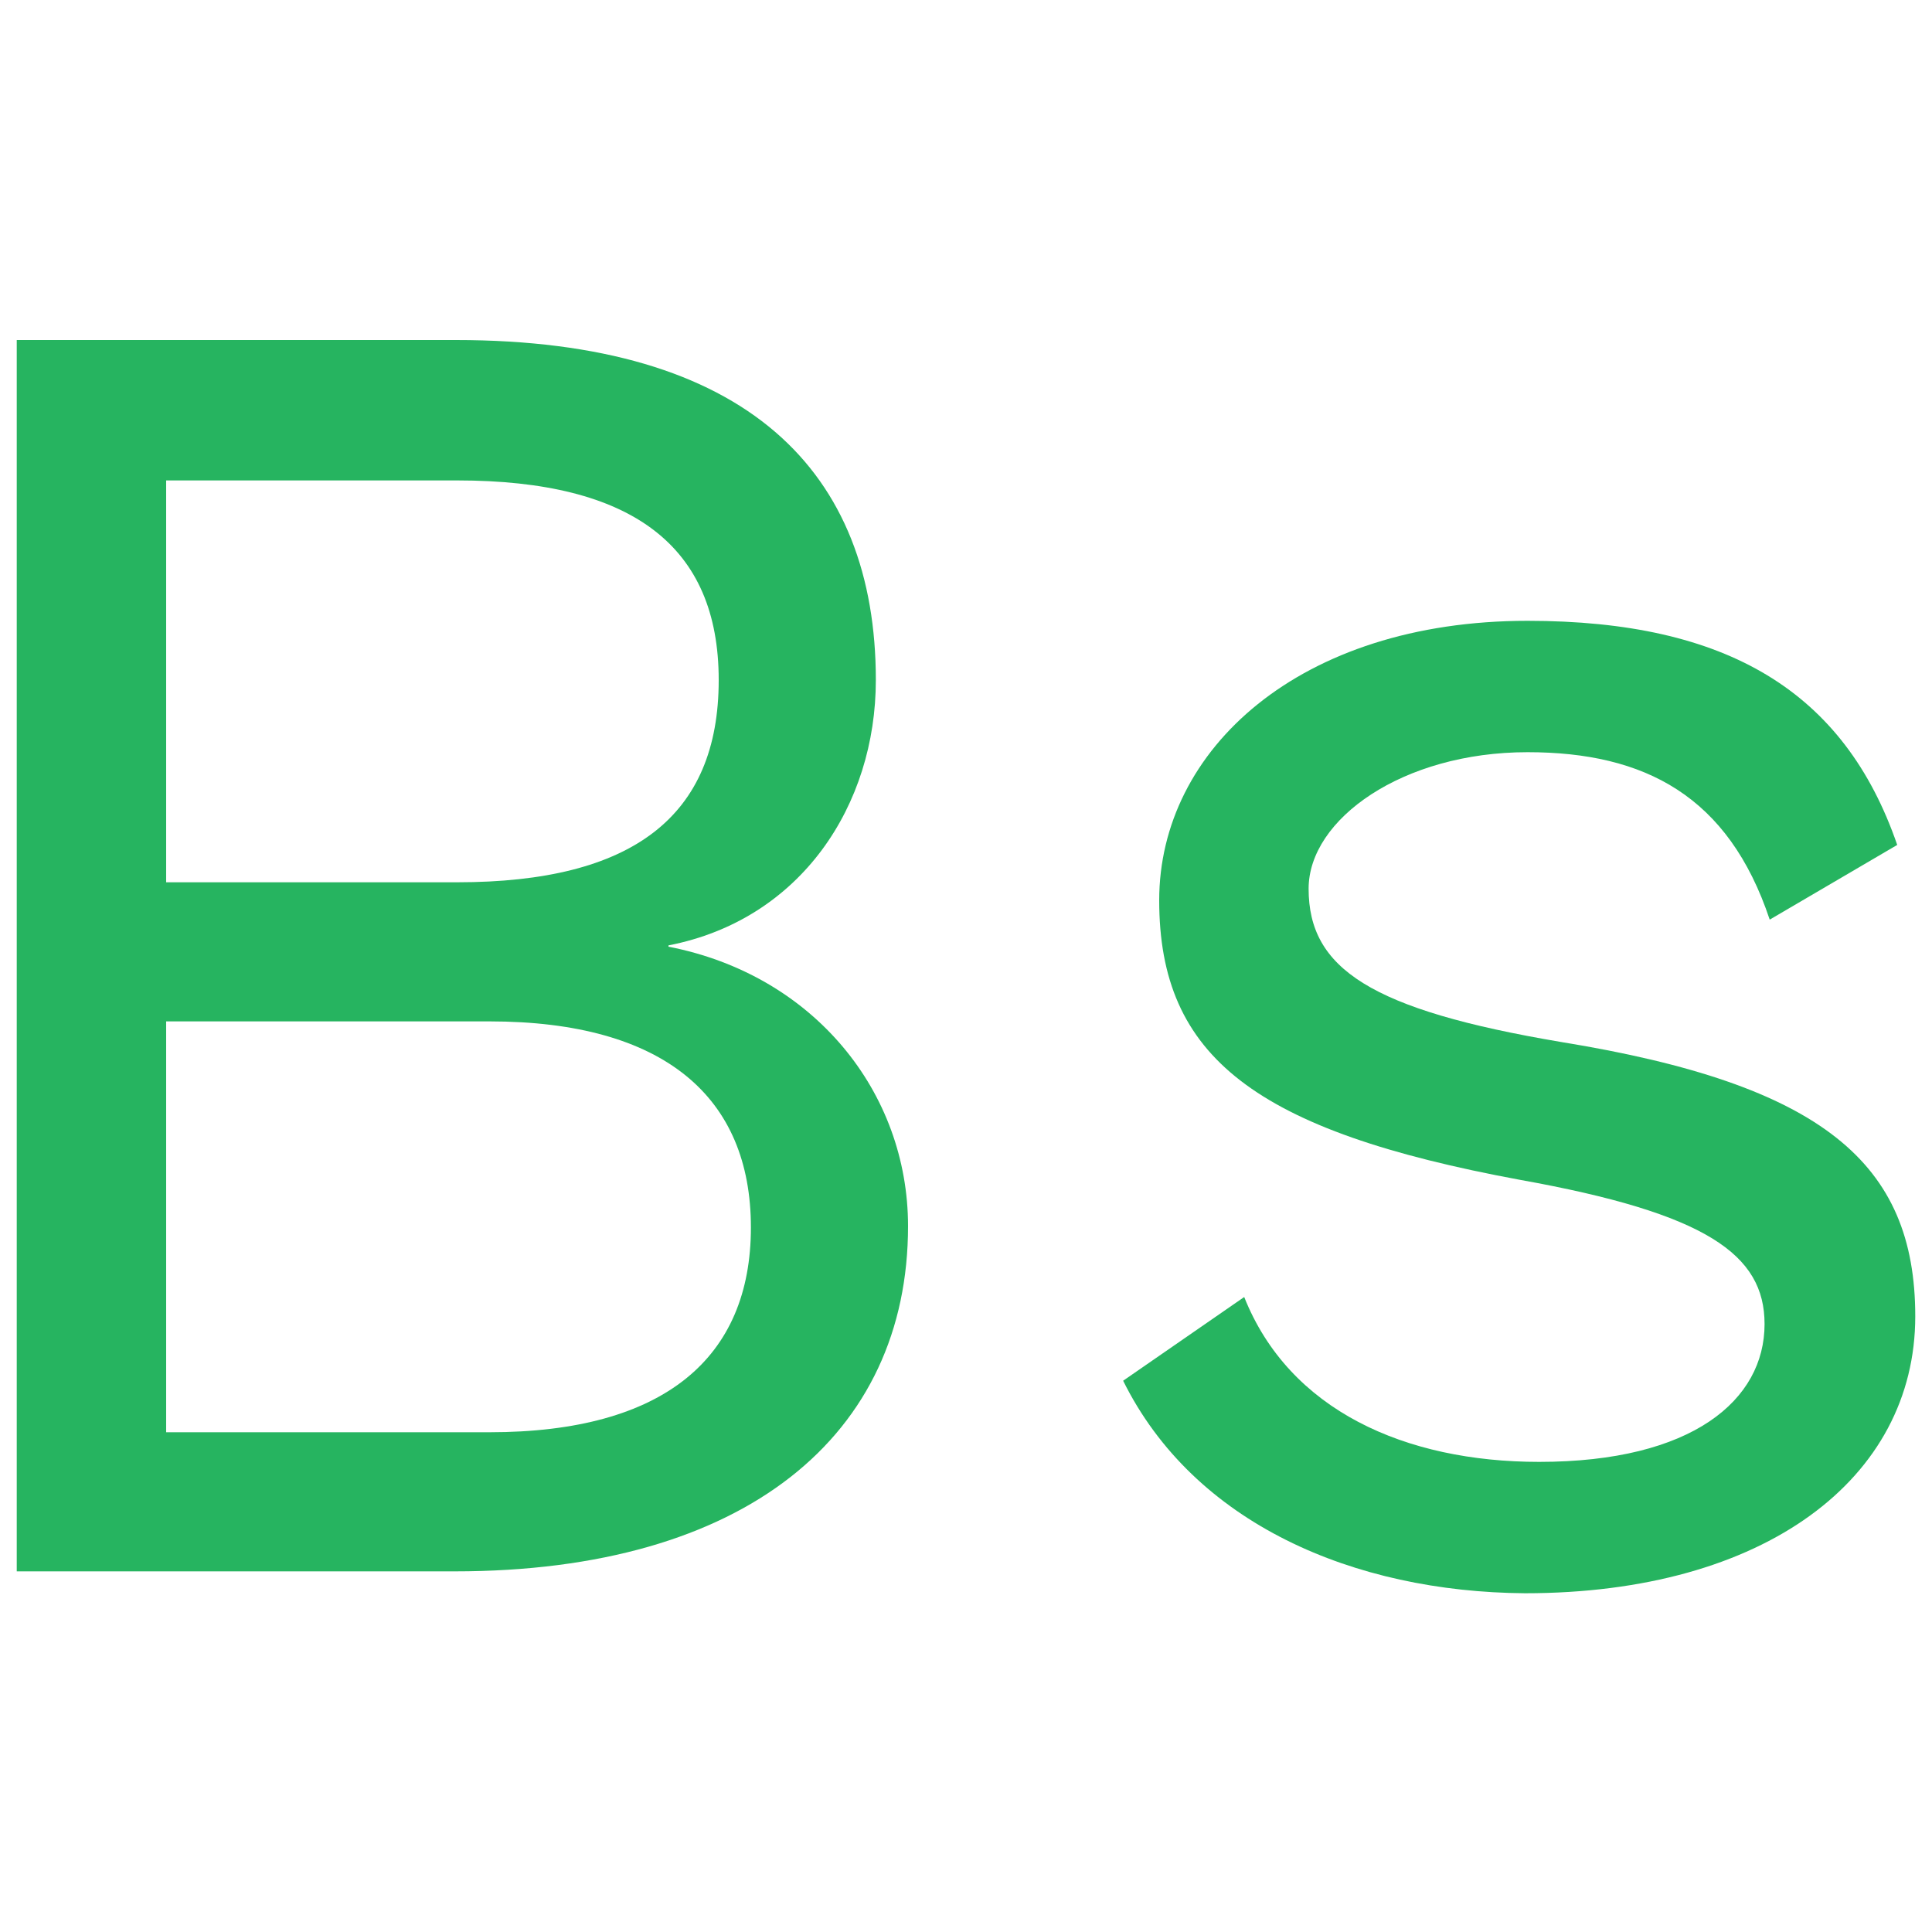
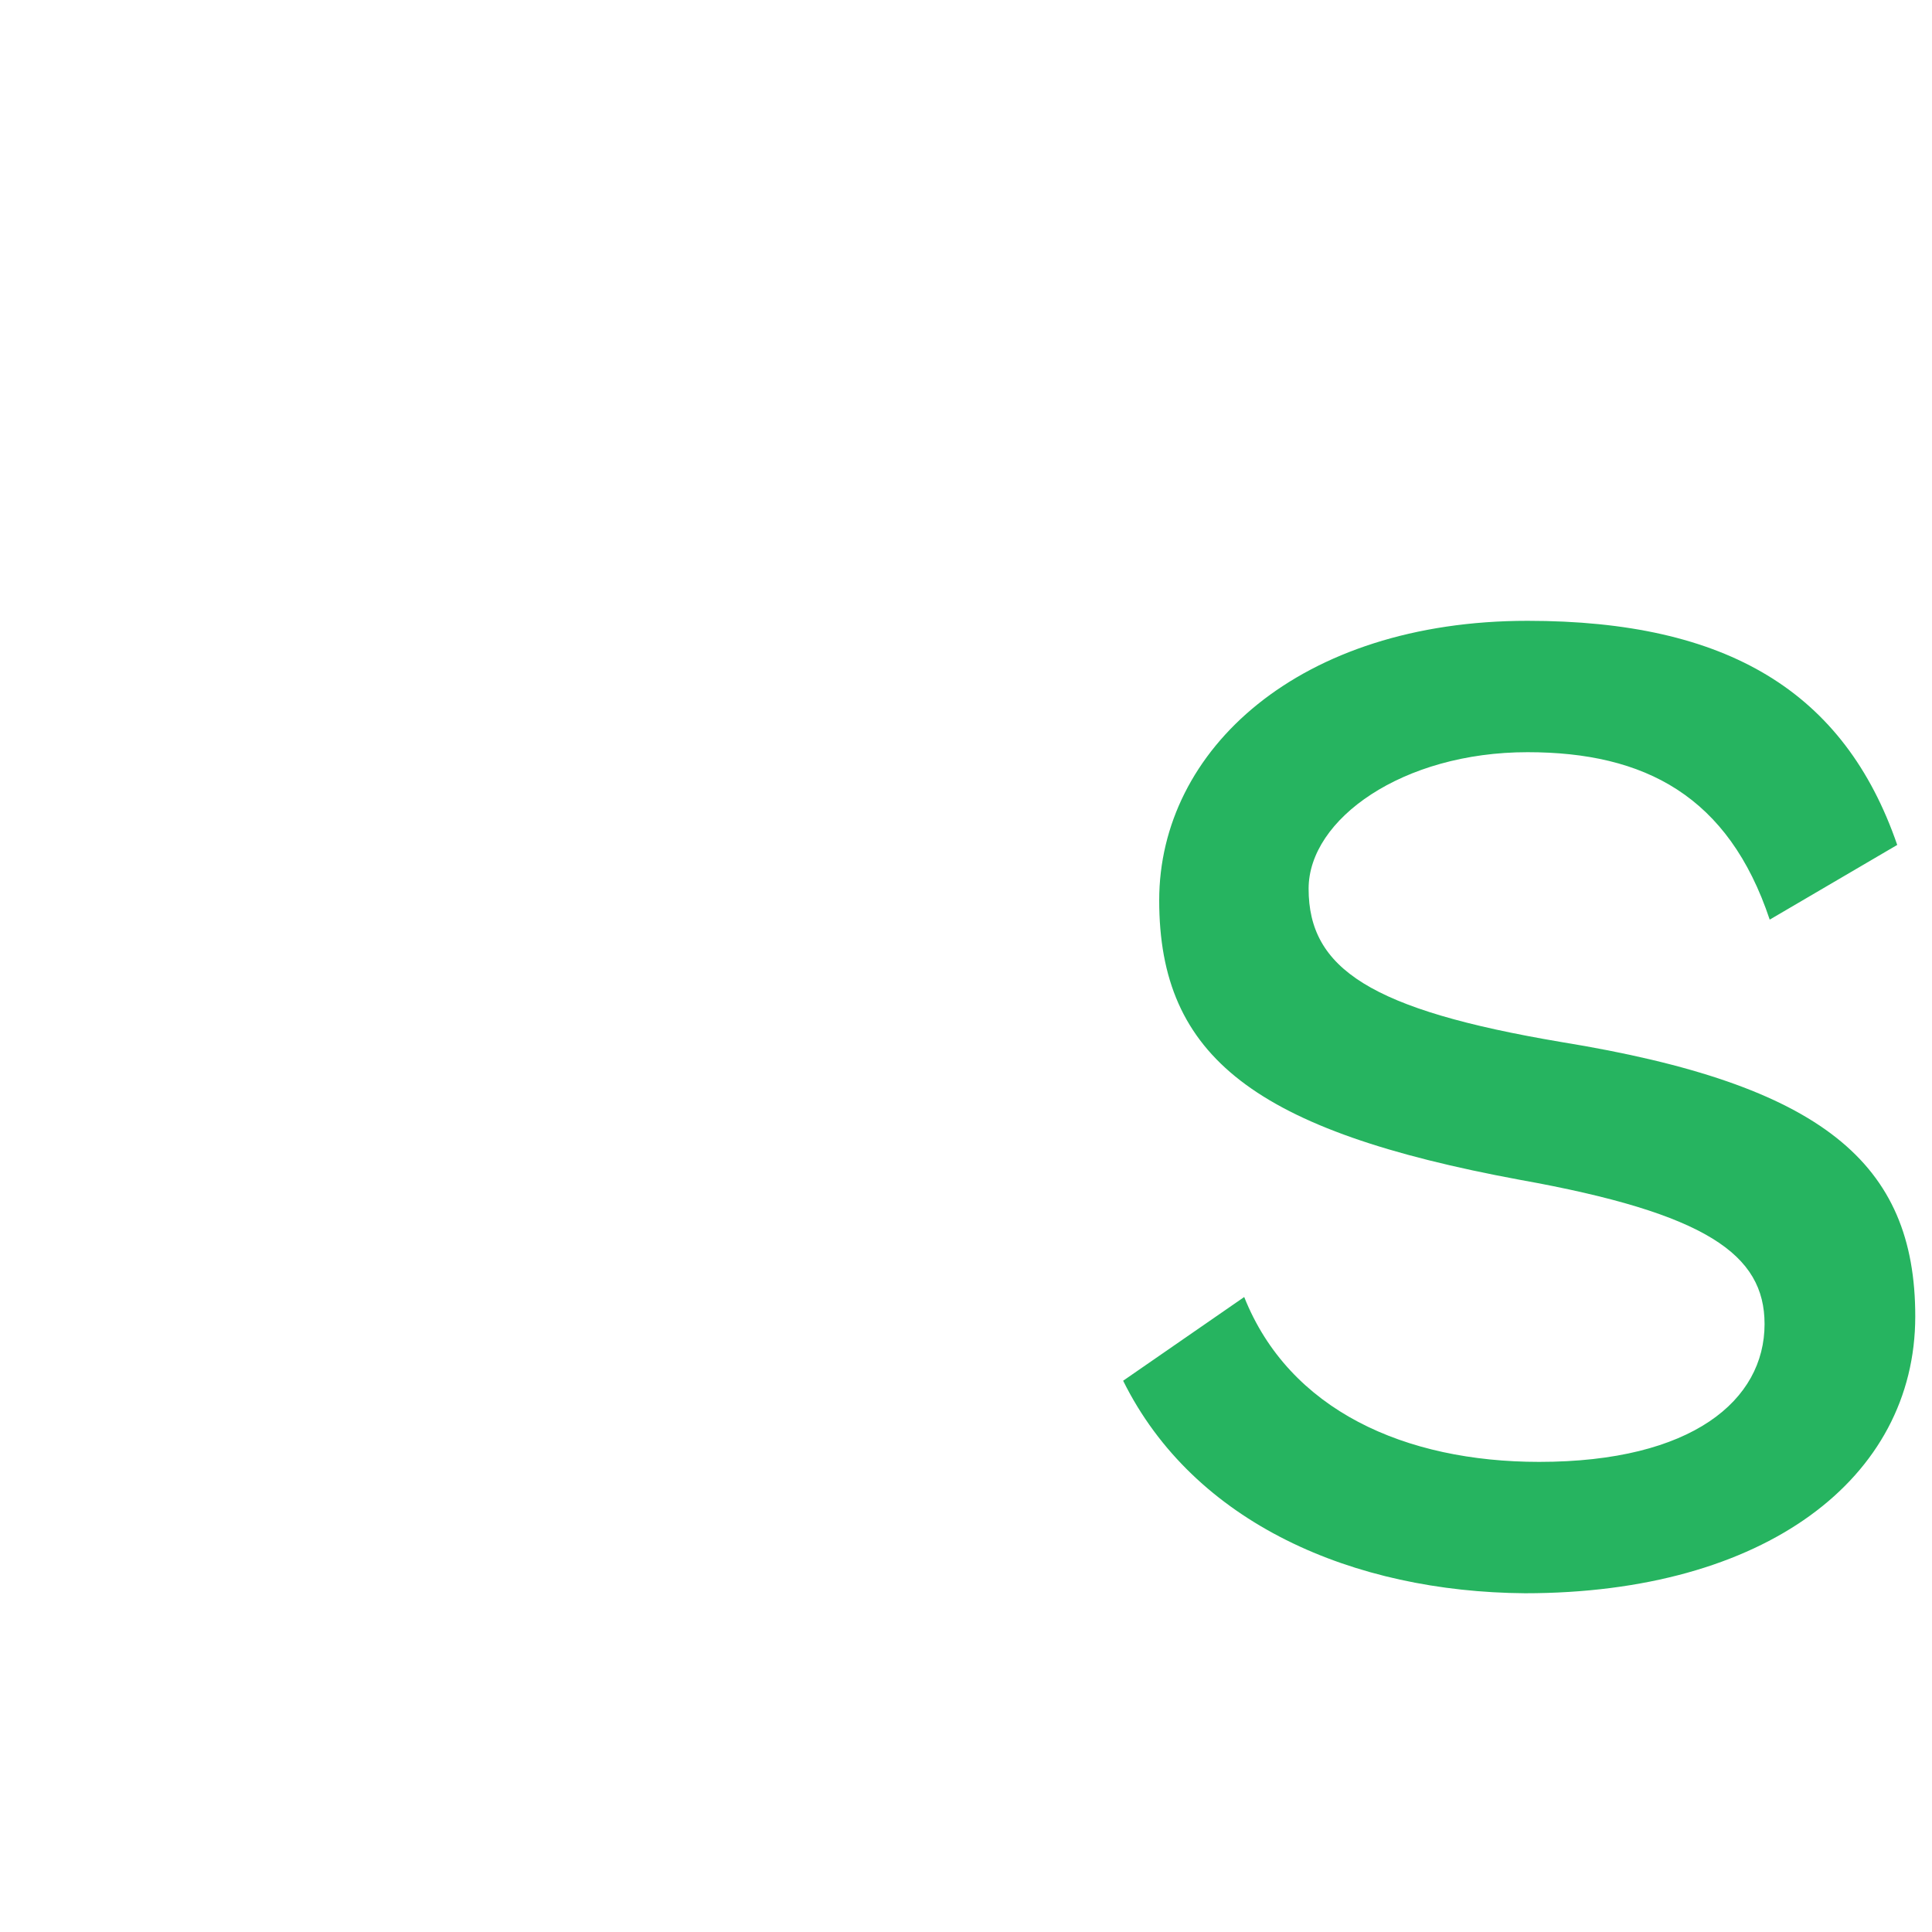
<svg xmlns="http://www.w3.org/2000/svg" version="1.1" id="Capa_1" focusable="false" x="0px" y="0px" viewBox="0 0 150 150" style="enable-background:new 0 0 150 150;" xml:space="preserve">
  <style type="text/css">
	.st0{fill:#26B460;}
</style>
  <g id="XMLID_5106_">
-     <path id="XMLID_5107_" class="st0" d="M1.3,26.4h34.1C58,26.4,68,36.6,68,52.8c0,9.7-5.8,18.6-16.1,20.6v0.1   c11.3,2.2,18.6,11.3,18.6,21.7c0,16.2-12.6,26.8-35.2,26.8H1.3V26.4z M35.5,68.5c13.6,0,20.3-5.1,20.3-15.7   c0-10.4-6.7-15.5-20.3-15.5H12.9v31.2H35.5z M38,111.2c13.6,0,20.3-5.8,20.3-15.9S51.6,79.3,38,79.3H12.9v31.9H38z" />
    <path id="XMLID_5123_" class="st0" d="M87.2,107.2l9.4-6.5c3.5,8.8,12.5,12.8,22.9,12.8c11.9,0,17.5-4.8,17.5-10.7   c0-5.4-4.5-8.6-19-11.2C97.5,87.8,90,82.1,90,69.9c0-11.7,10.9-21.7,28.6-21.7c15.5,0,24.6,5.5,28.7,17.4l-9.9,5.8   c-3.2-9.6-9.7-13-18.8-13c-9.7,0-17,5.2-17,10.6c0,6.2,4.8,9.4,19.6,11.9c20.3,3.3,27.5,9.4,27.5,21.3c0,12.6-11.7,21.5-30.3,21.5   C105.1,123.6,92.7,118.3,87.2,107.2z" />
  </g>
</svg>